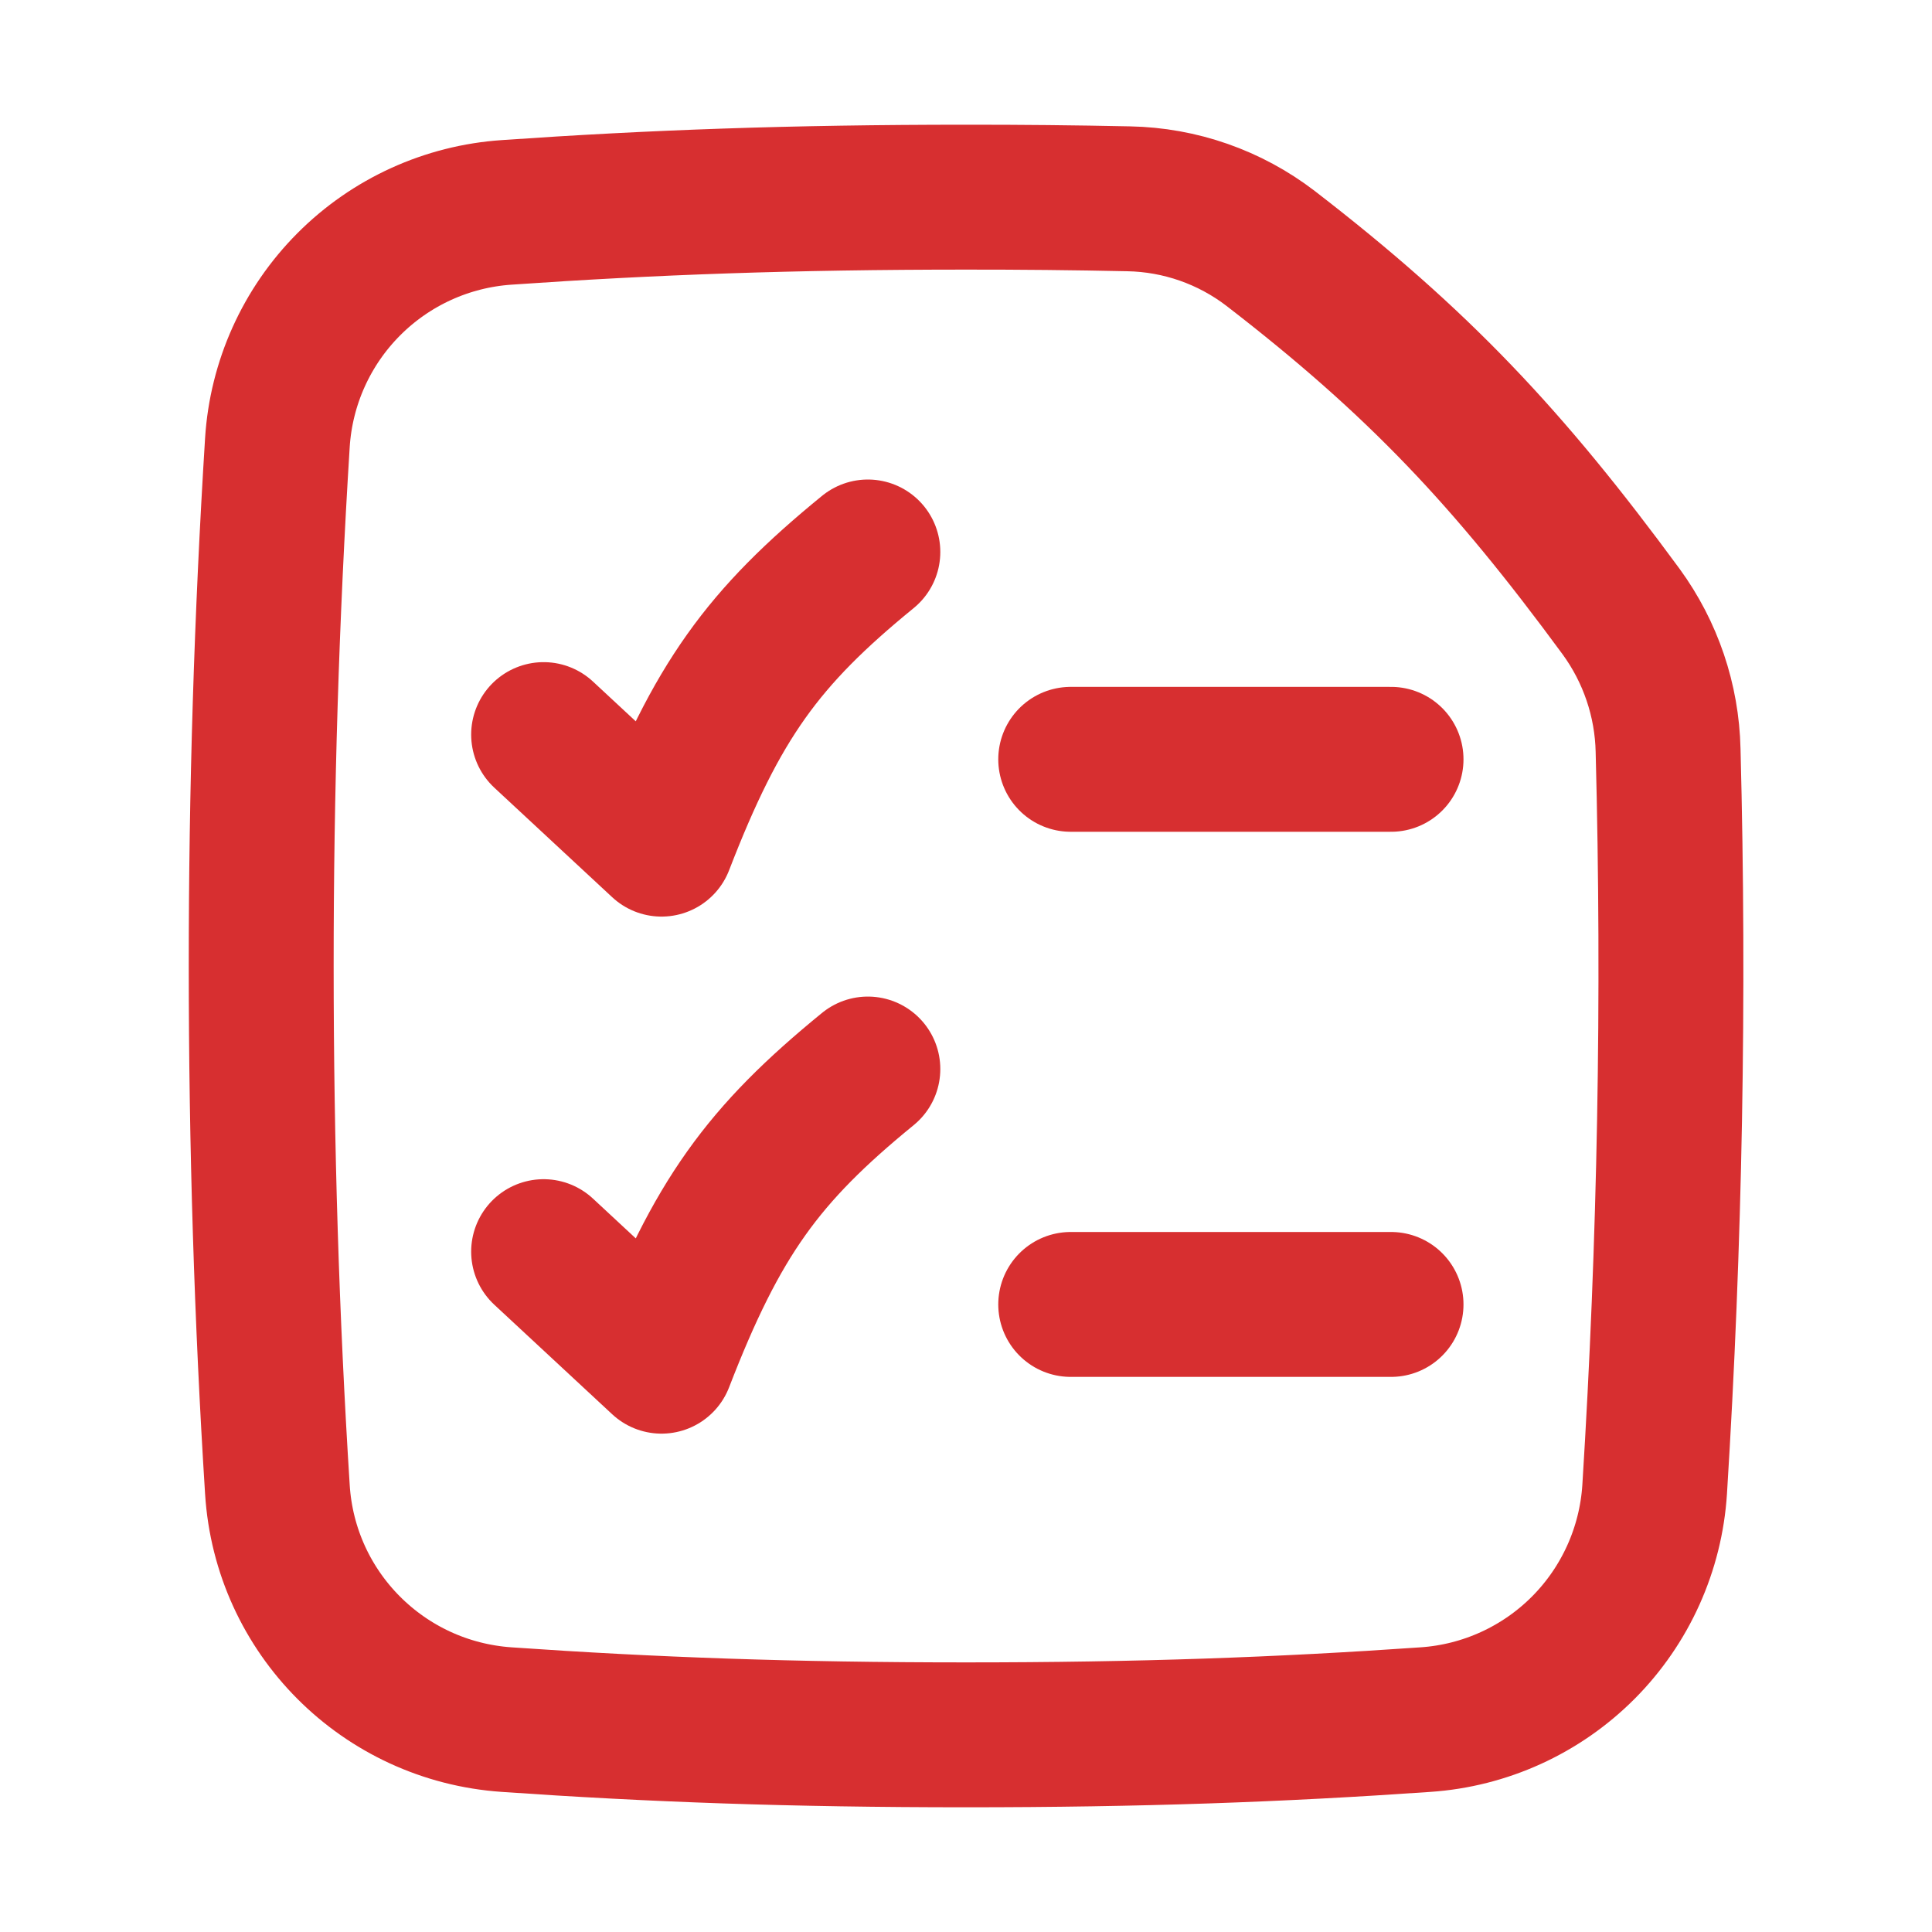
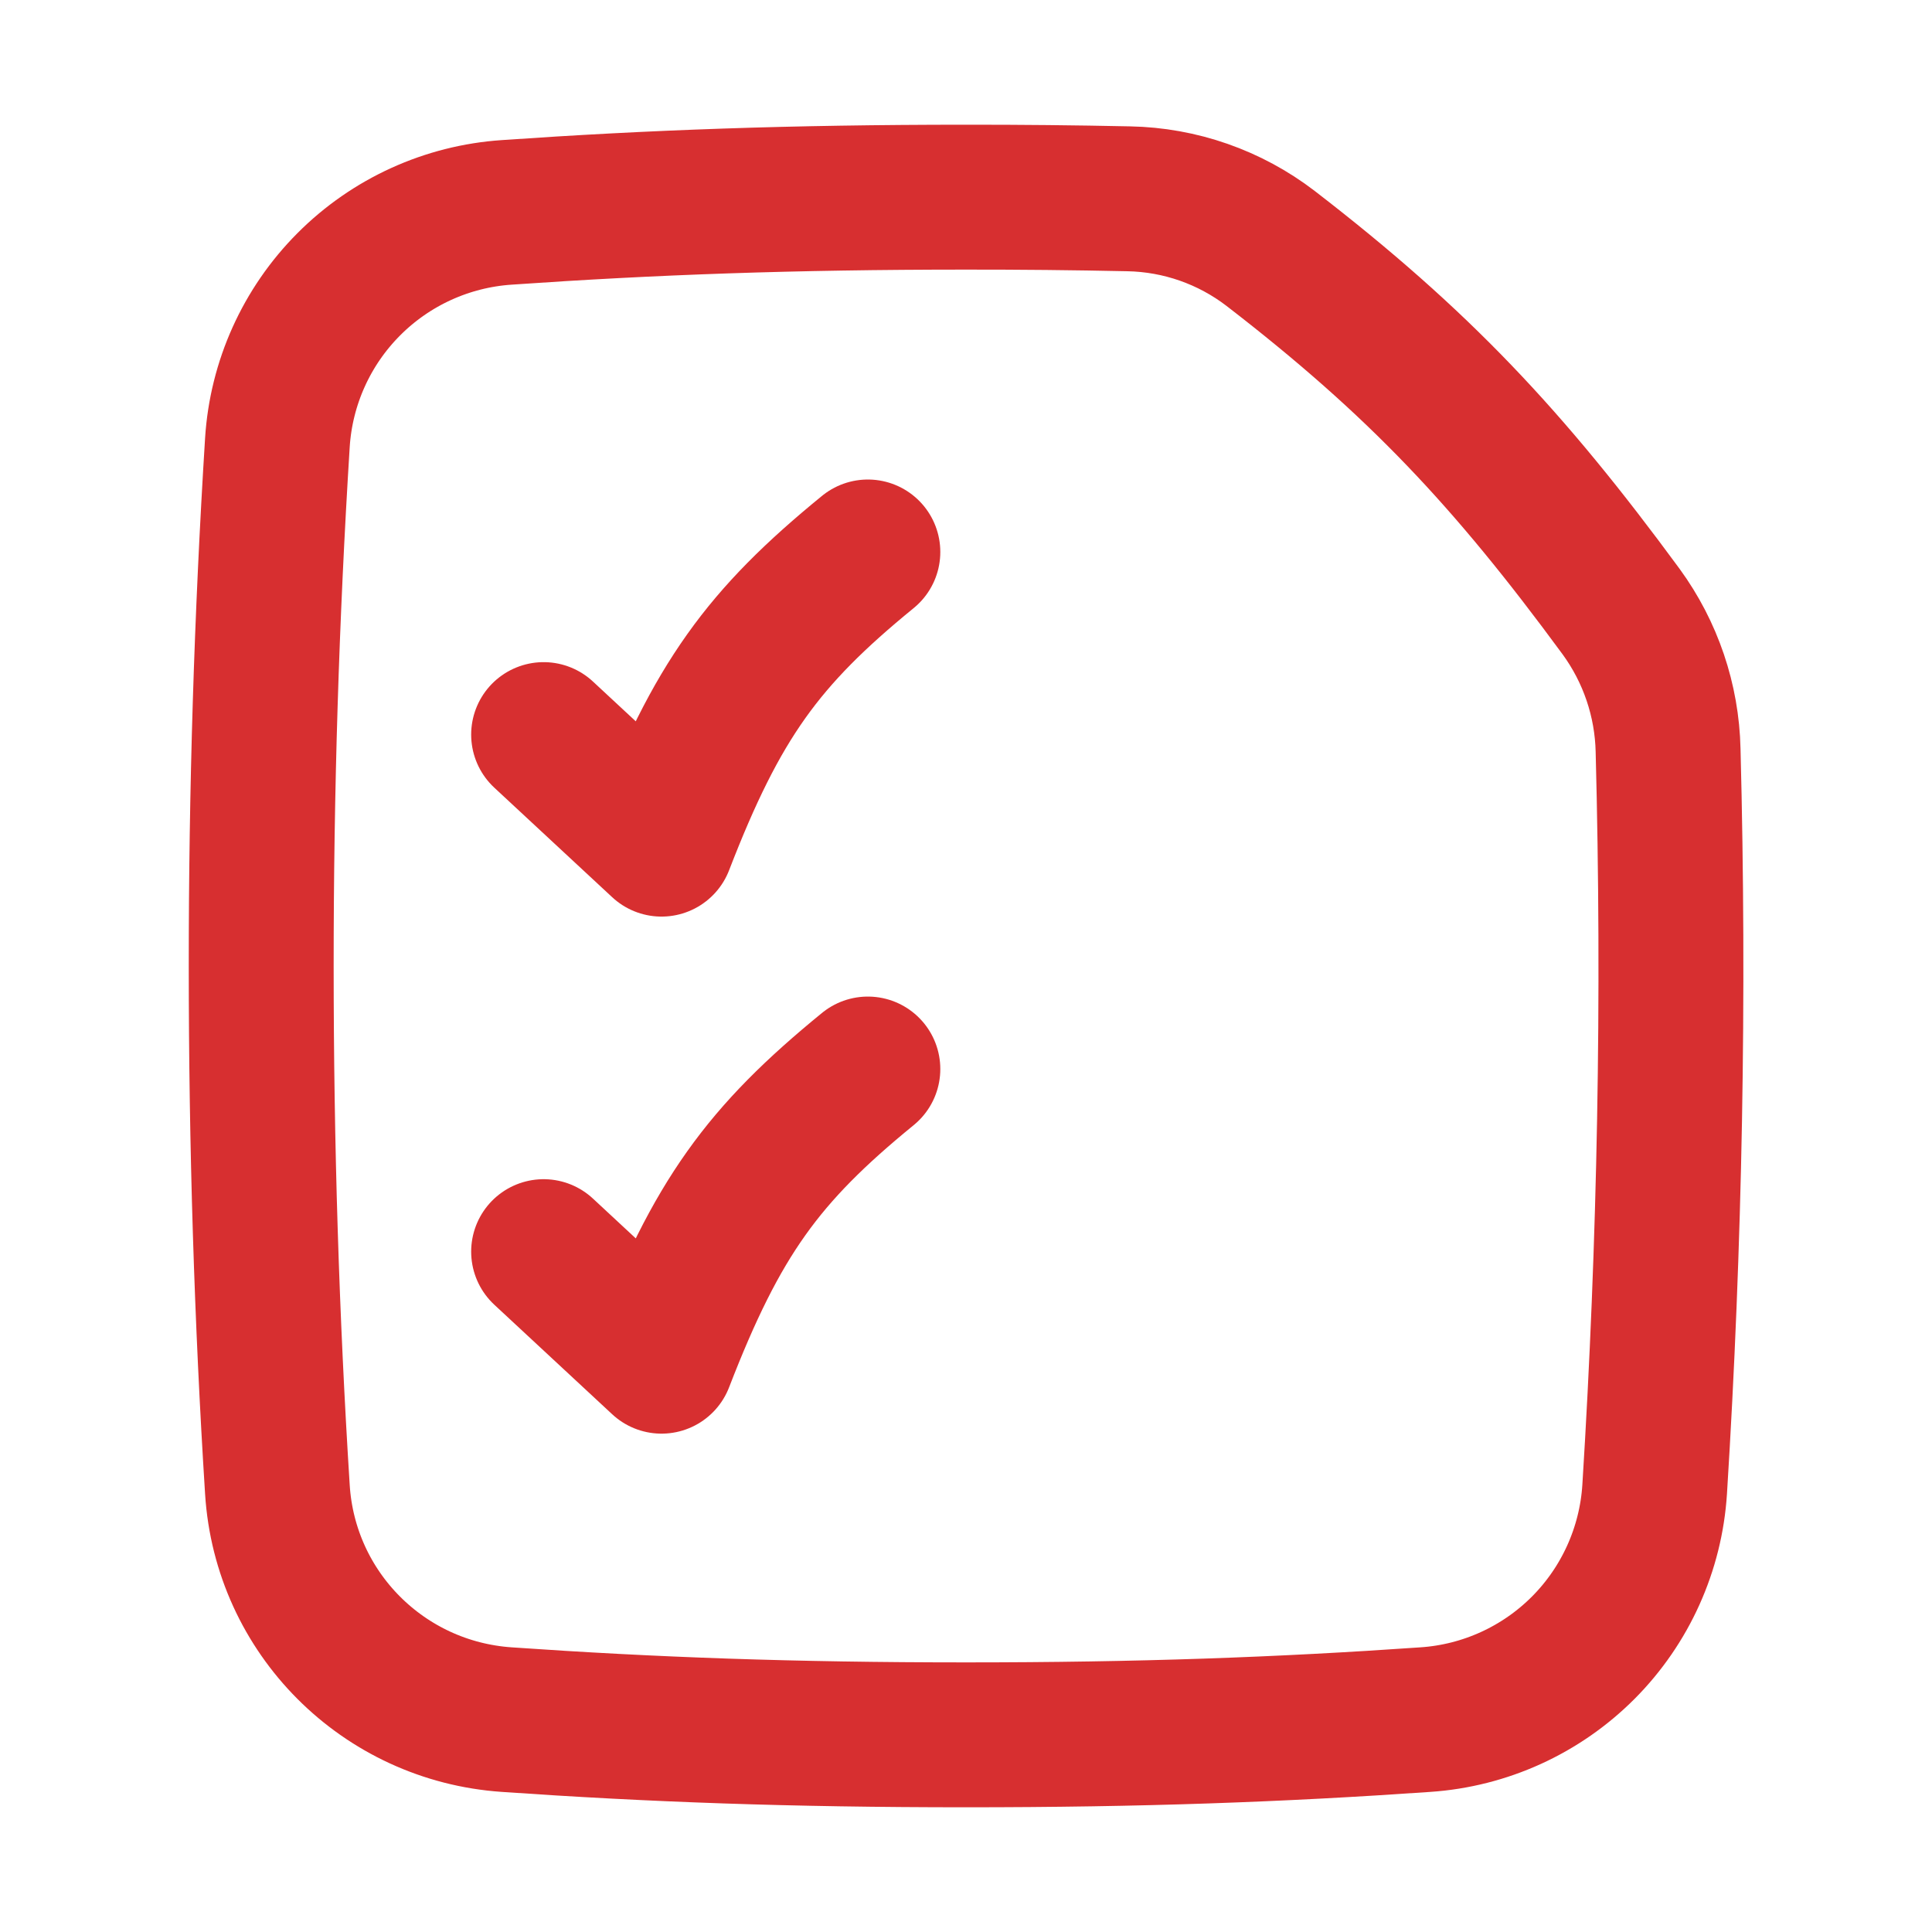
<svg xmlns="http://www.w3.org/2000/svg" width="40" height="40" viewBox="0 0 40 40" fill="none">
  <path d="M34.258 30.835C34.576 25.742 34.669 20.637 34.536 15.535C34.513 14.5 34.173 13.498 33.563 12.662C31.228 9.483 29.371 7.507 26.306 5.143C25.462 4.496 24.433 4.136 23.369 4.116C22.247 4.092 21.123 4.081 20 4.082C16.4 4.082 13.495 4.188 10.492 4.397C9.256 4.48 8.093 5.01 7.22 5.887C6.346 6.764 5.821 7.929 5.743 9.165C5.518 12.772 5.407 16.386 5.408 20C5.408 23.714 5.522 27.338 5.743 30.835C5.902 33.393 7.934 35.428 10.492 35.603C13.495 35.812 16.4 35.918 20 35.918C23.6 35.918 26.505 35.812 29.509 35.603C30.744 35.52 31.907 34.99 32.781 34.113C33.654 33.236 34.179 32.071 34.258 30.835Z" stroke="#D72F30" stroke-width="3" stroke-linecap="round" stroke-linejoin="round" />
  <path d="M11.255 15.209L13.696 17.477C14.845 14.503 15.8 13.198 17.968 11.428" stroke="#D72F30" stroke-width="3" stroke-linecap="round" stroke-linejoin="round" />
  <path d="M11.255 25.914L13.696 28.182C14.845 25.211 15.8 23.903 17.968 22.133" stroke="#D72F30" stroke-width="3" stroke-linecap="round" stroke-linejoin="round" />
-   <path d="M22.168 15.721H28.8" stroke="#D72F30" stroke-width="3" stroke-linecap="round" stroke-linejoin="round" />
-   <path d="M22.168 27.007H28.8" stroke="#D72F30" stroke-width="3" stroke-linecap="round" stroke-linejoin="round" />
</svg>